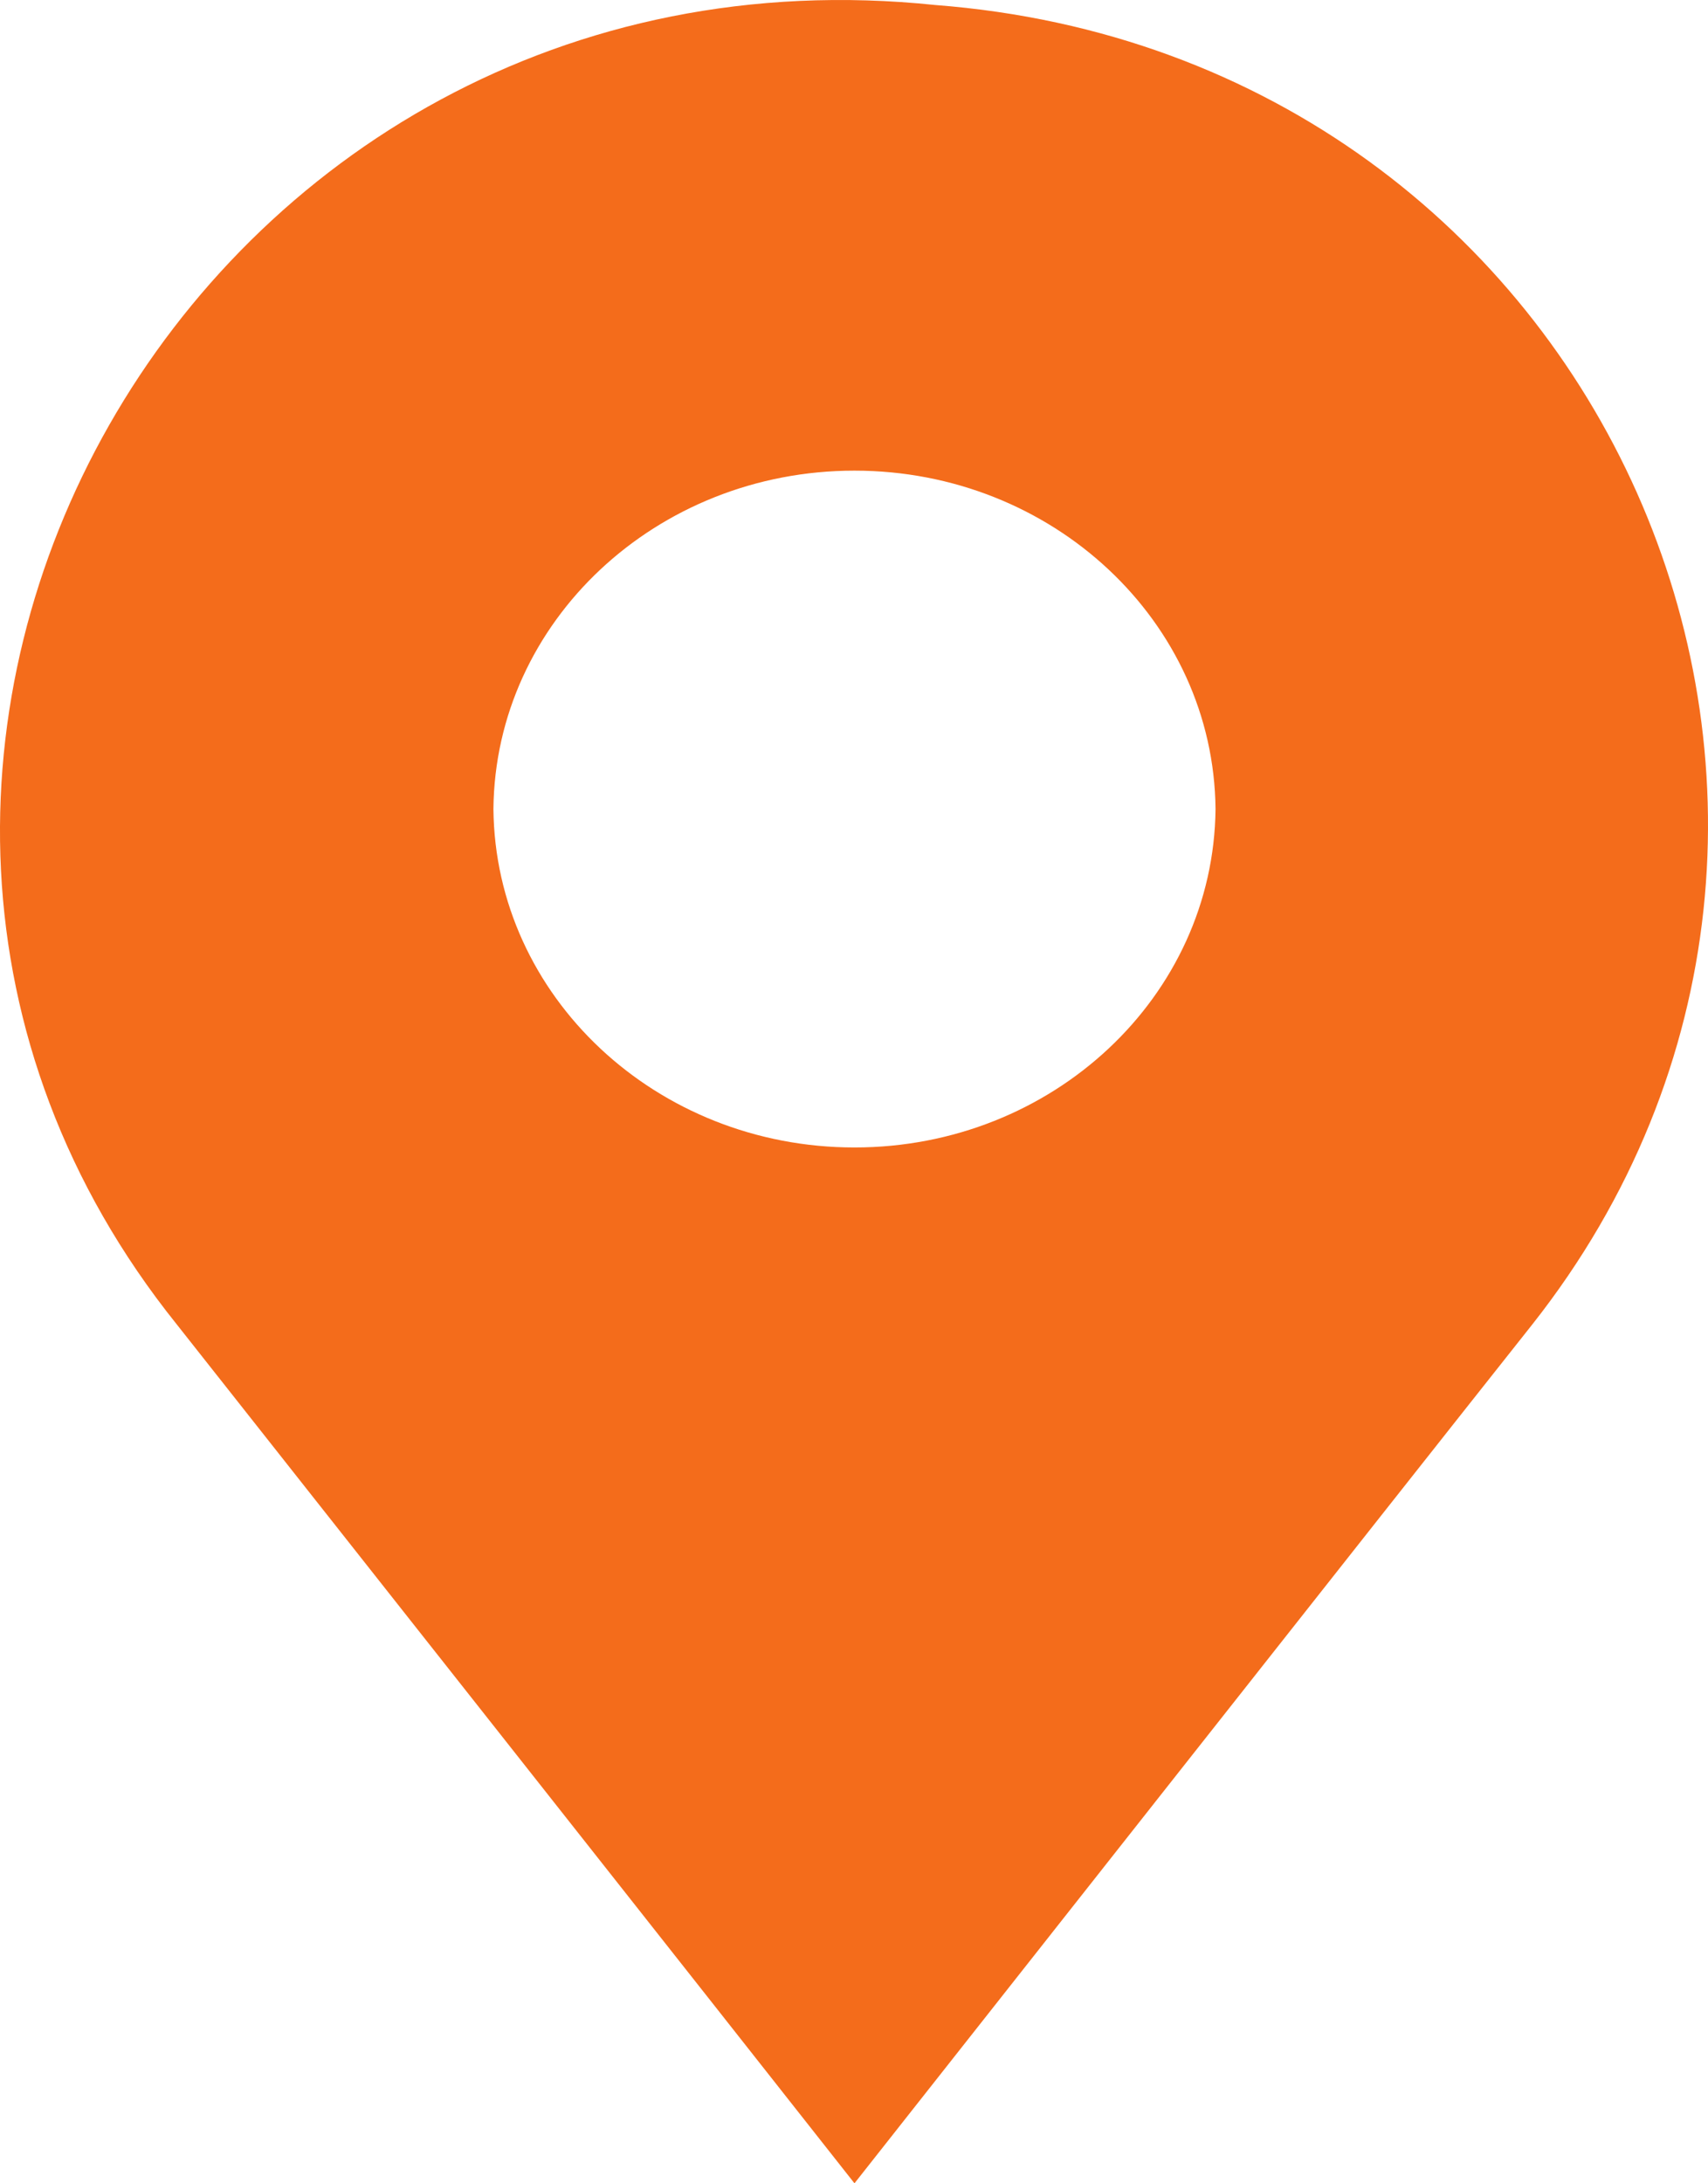
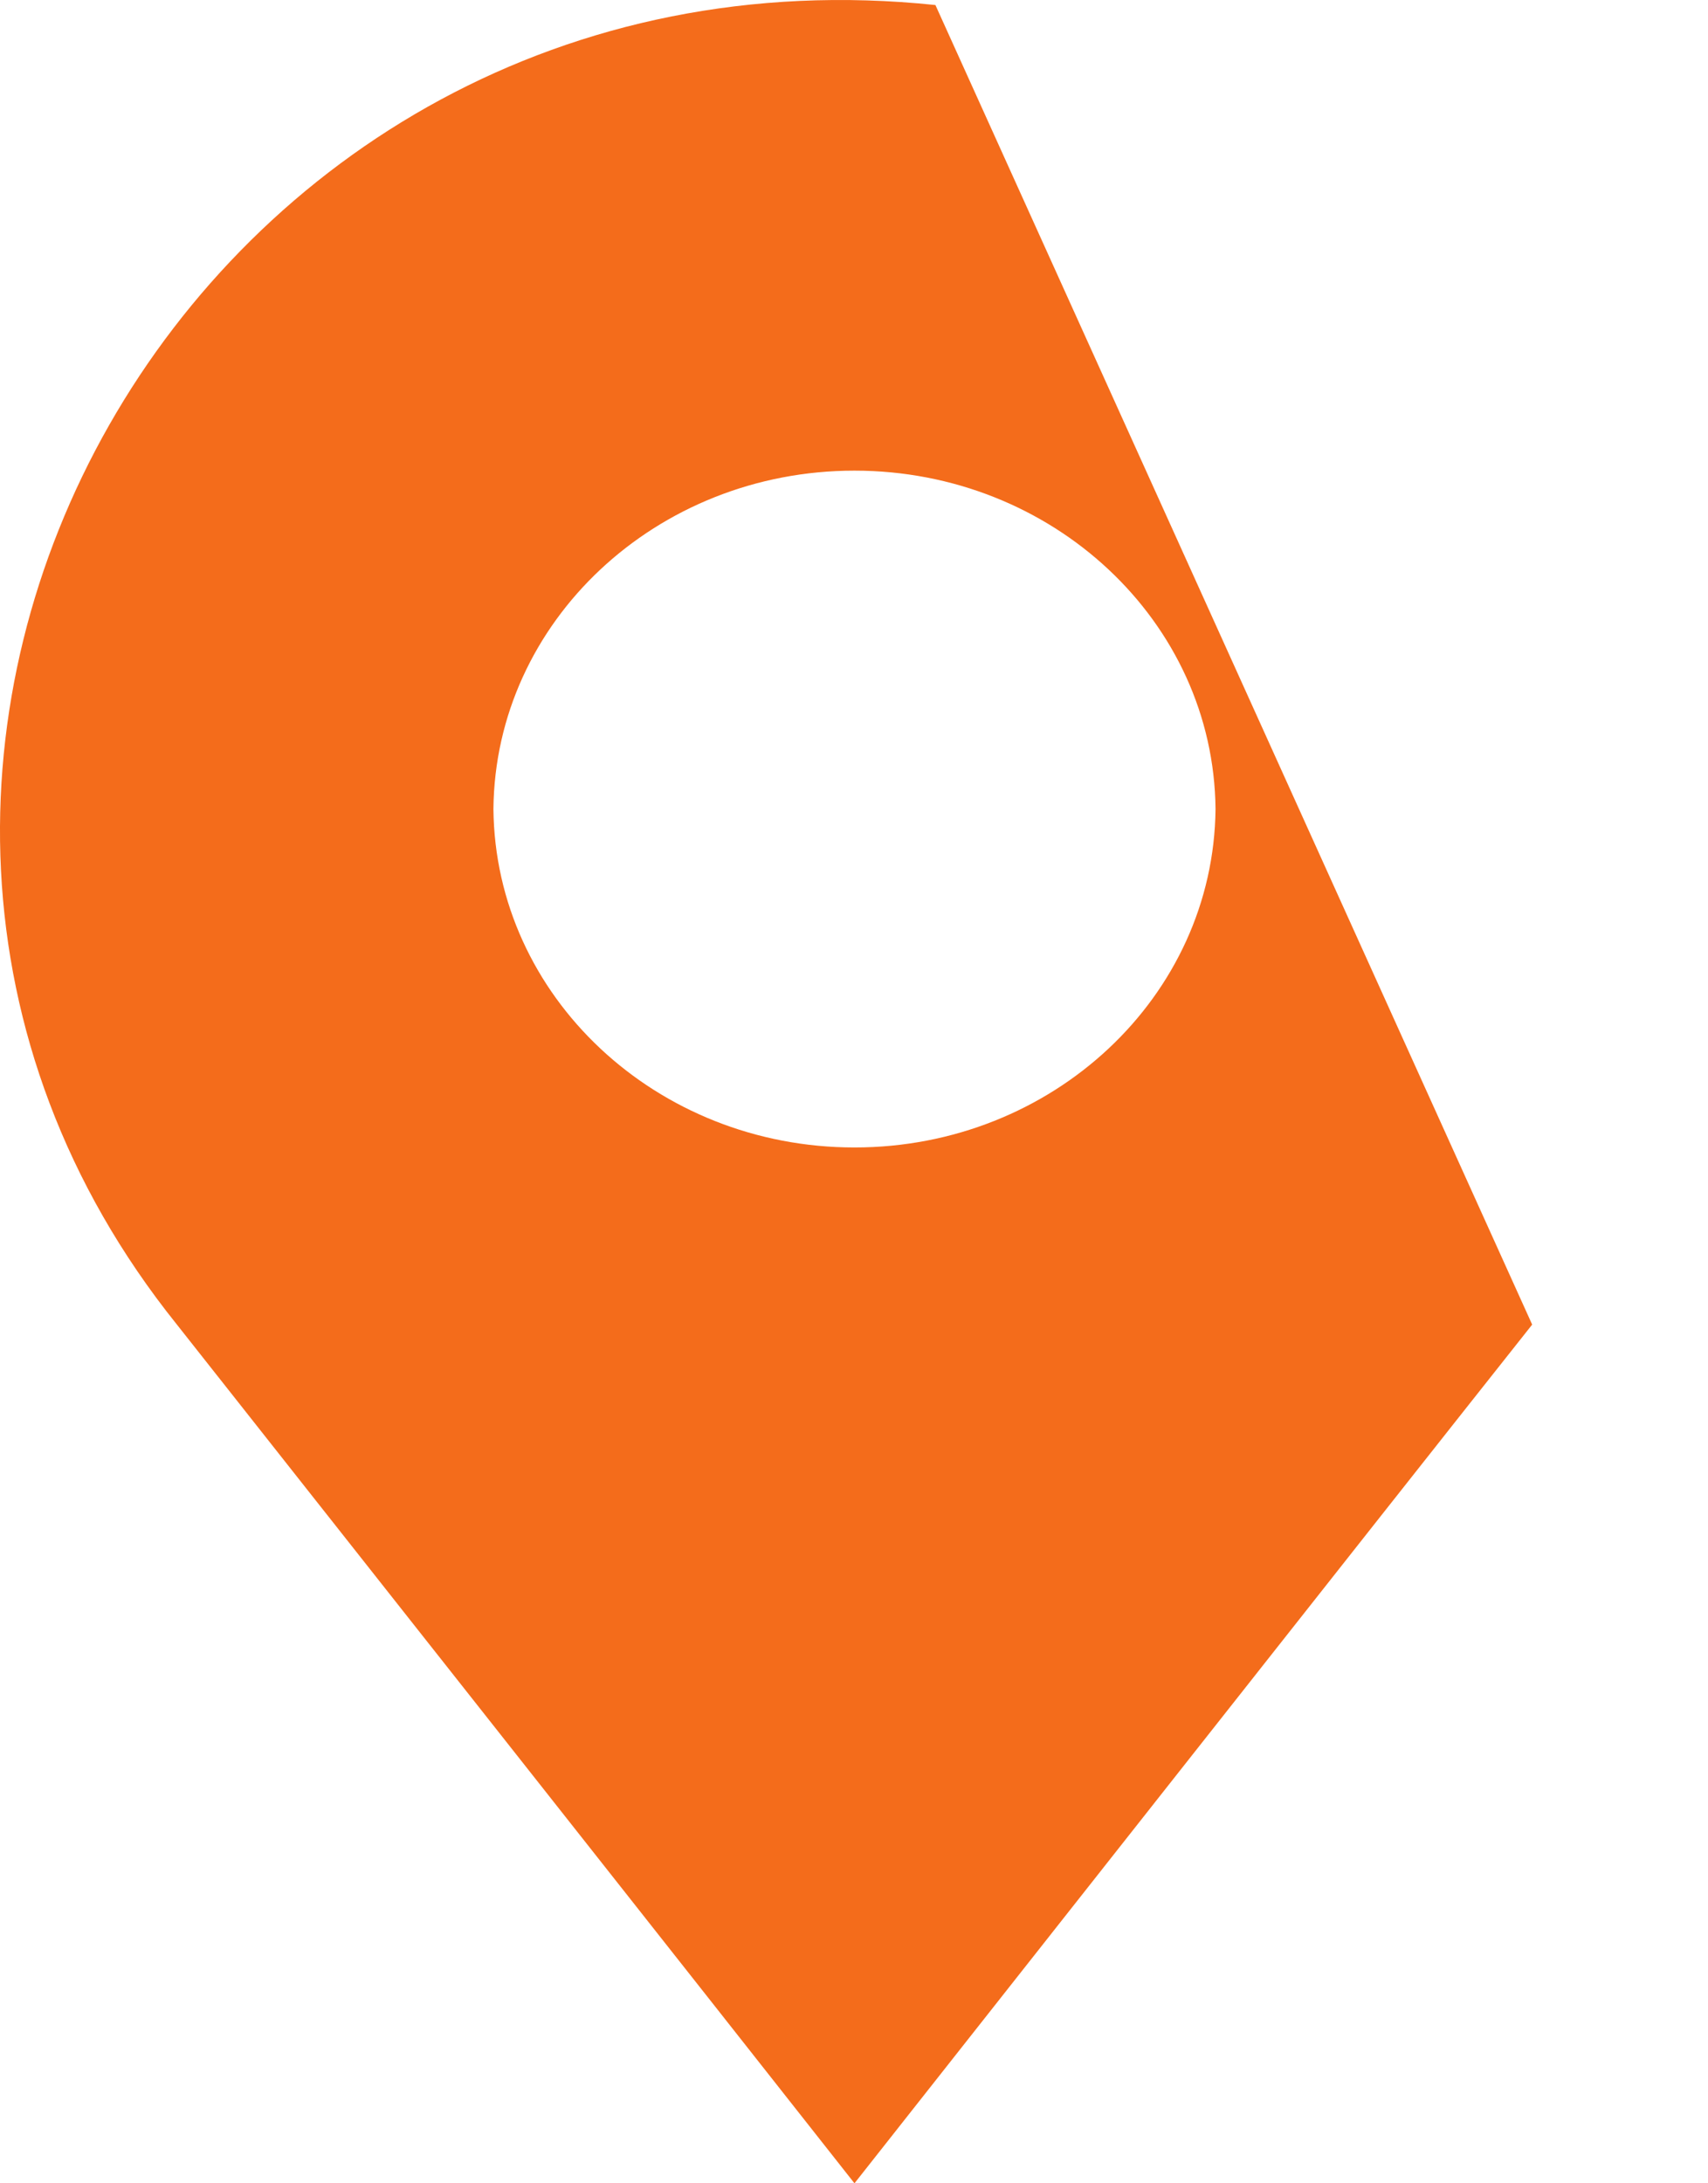
<svg xmlns="http://www.w3.org/2000/svg" width="18" height="23" viewBox="0 0 18 23" fill="none">
-   <path d="M9.858 0.053C2.045 -0.763 -2.885 8.038 1.863 13.952C3.584 16.131 7.314 20.853 9.005 23C10.709 20.842 14.413 16.141 16.147 13.954C20.396 8.574 16.936 0.595 9.858 0.053ZM5.2 8.522C5.219 6.549 6.917 4.958 9.005 4.958C11.093 4.958 12.791 6.549 12.81 8.522C12.791 10.497 11.093 12.088 9.005 12.088C6.917 12.088 5.219 10.497 5.2 8.522Z" fill="#F46C1B" />
+   <path d="M9.858 0.053C2.045 -0.763 -2.885 8.038 1.863 13.952C3.584 16.131 7.314 20.853 9.005 23C10.709 20.842 14.413 16.141 16.147 13.954ZM5.2 8.522C5.219 6.549 6.917 4.958 9.005 4.958C11.093 4.958 12.791 6.549 12.81 8.522C12.791 10.497 11.093 12.088 9.005 12.088C6.917 12.088 5.219 10.497 5.2 8.522Z" fill="#F46C1B" />
</svg>